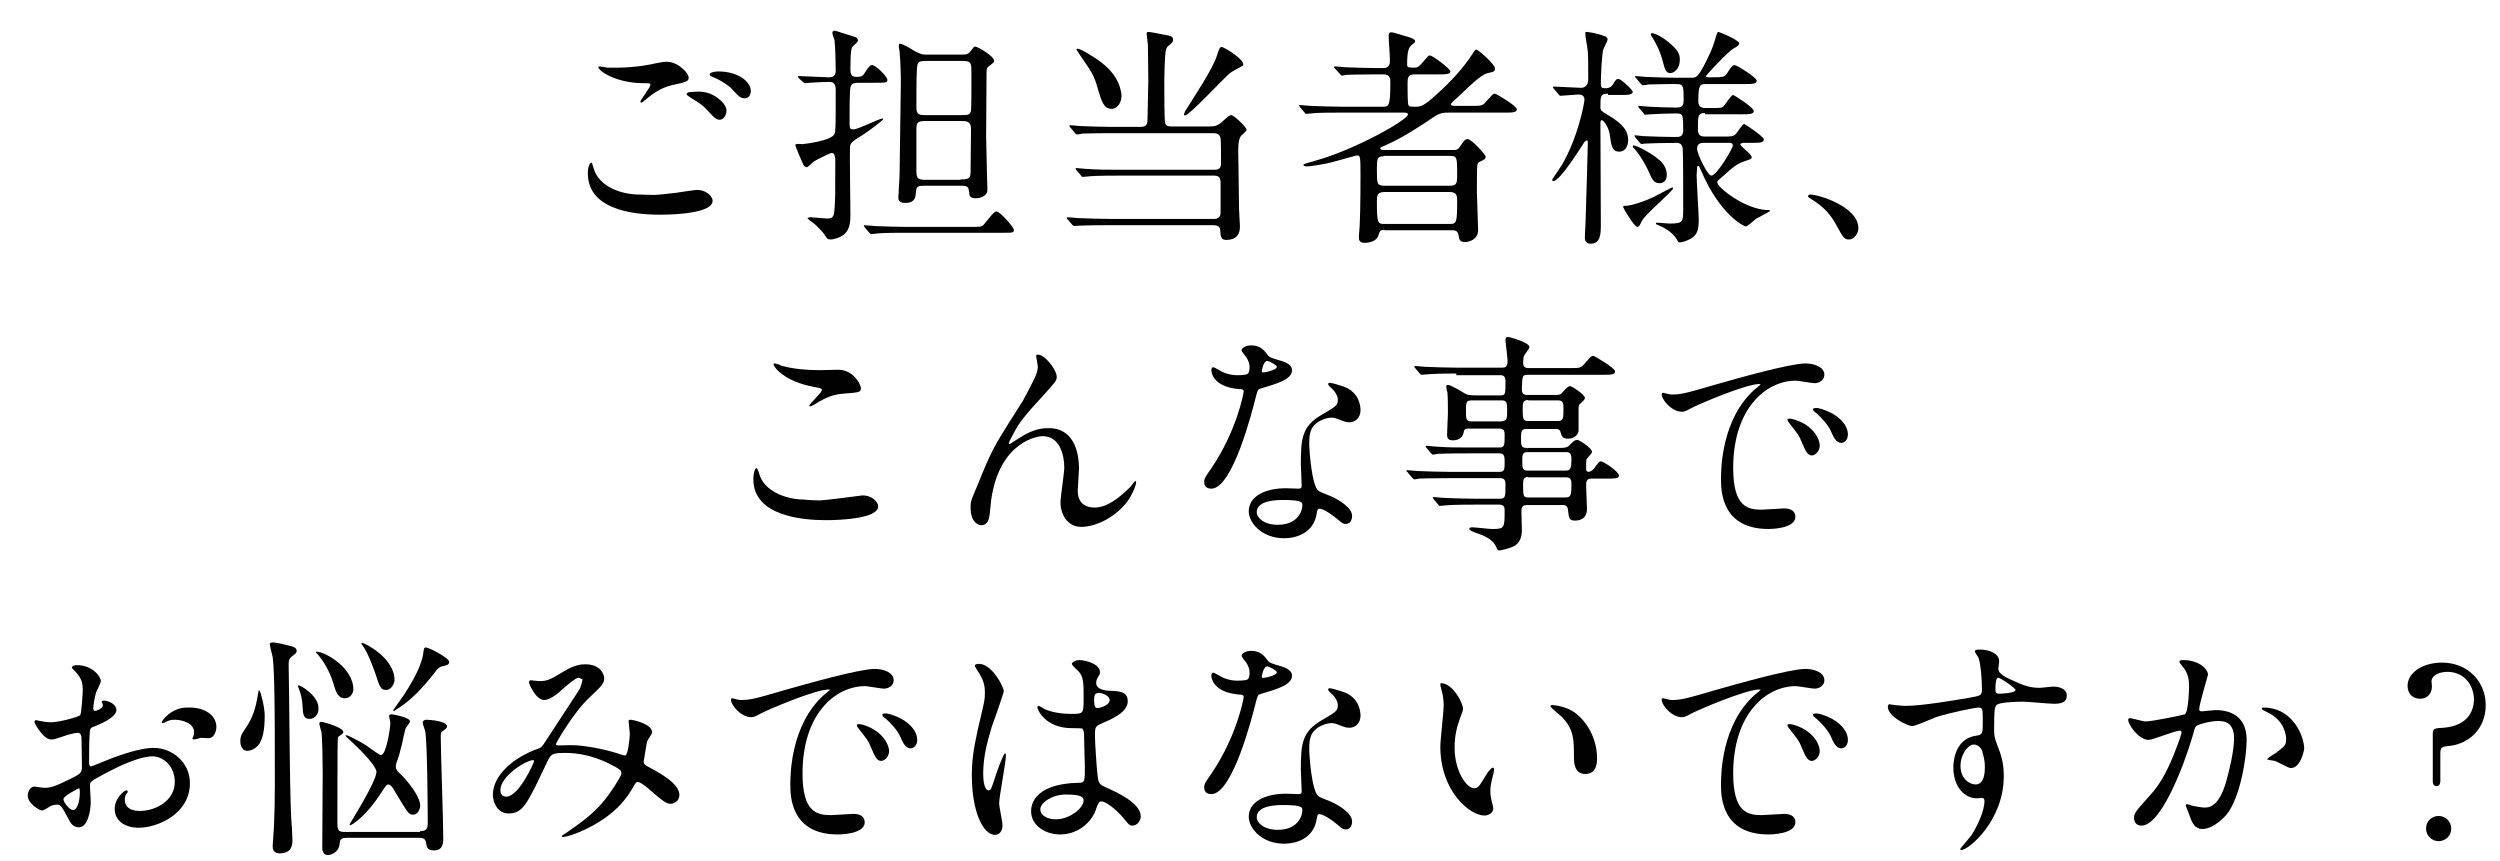
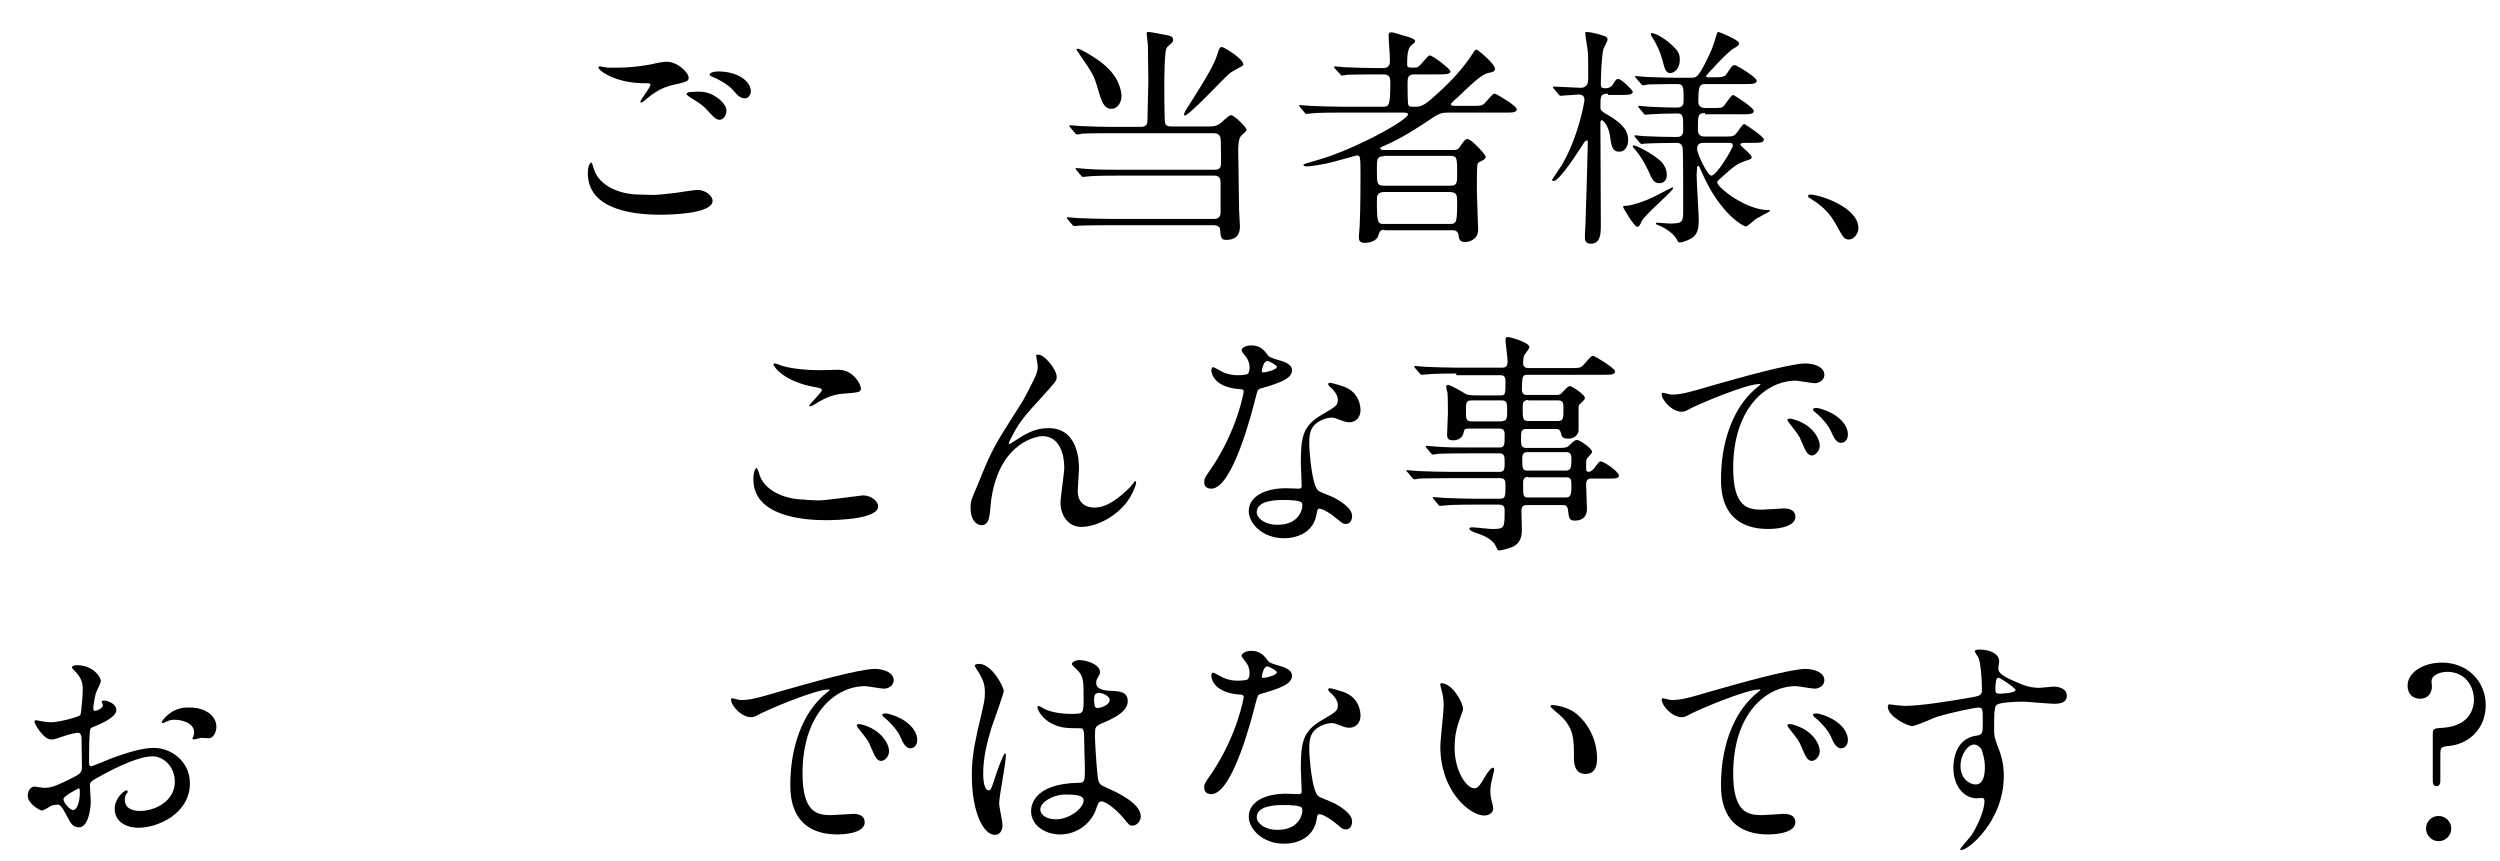
<svg xmlns="http://www.w3.org/2000/svg" version="1.1" x="0px" y="0px" width="595px" height="205px" viewBox="-0.5 -5 595 205" enable-background="new -0.5 -5 595 205" xml:space="preserve">
  <defs>
</defs>
  <g>
    <path fill="#010101" d="M155,41.4c0.7,0,2.9-0.2,5.3-0.5c0.8-0.1,4.4-0.7,5.2-0.7c1.9,0,3.6,1.4,3.6,2.6c0,3-9.4,3.3-12.5,3.3   c-7.4,0-17.2-1.6-17.2-9.9c0-1.8,0.6-2.5,0.8-2.5c0.2,0,0.2,0.1,0.6,1.4c1.3,4.4,6.6,6.2,10.9,6.2C152,41.3,154.5,41.4,155,41.4z    M146.5,11.1c4.2,0,8.2-0.8,8.9-1c2-0.4,2.4-0.4,2.8-0.4c2.6,0,5.2,2.6,5.2,3.8c0,0.8-0.4,1-4.1,1.8c-2.8,0.7-4.7,2.2-6.5,3.7   c-0.4,0.4-0.5,0.4-0.7,0.4c-0.1,0-0.2-0.1-0.2-0.2c0-0.4,2.4-3.4,2.4-4c0-0.4-0.2-0.4-1.9-0.4c-6.5-0.1-10.5-3-10.5-3.8   c0-0.2,0.3-0.2,0.4-0.2c0.2,0,0.3,0.1,1.8,0.3C145,11.1,145.9,11.1,146.5,11.1z M170,18.1c1.6,1.1,2.4,2.3,2.4,3.2   c0,1.1-0.7,2.2-1.6,2.2c-0.7,0-1.1-0.2-3-2.3c-1.1-1.2-1.6-1.5-4-3c-0.3-0.2-0.9-0.6-0.9-0.8c0-0.2,0.4-0.5,0.9-0.5   C166.2,16.7,167.9,16.7,170,18.1z M178.2,16.7c0,0.6-0.4,1.7-1.4,1.7c-1.2,0-1.8-0.8-2.9-2c-0.7-0.9-3-2.4-4.8-3.1   c-0.6-0.2-0.7-0.4-0.7-0.6c0-0.4,1.1-0.7,2-0.7C175.3,12,178.2,14.5,178.2,16.7z" />
-     <path fill="#010101" d="M189.6,13.6c-0.2-0.3-0.2-0.3-0.2-0.4c0-0.1,0.1-0.1,0.2-0.1c1.1,0,6,0.3,7.1,0.3c1.1,0,1.7-0.3,1.7-1.6   c0-1.3-0.1-6-0.3-7.3c-0.1-0.2-0.5-1.4-0.5-1.7c0-0.3,0.2-0.5,0.6-0.5c0.2,0,3.7,1.2,4.8,1.5c0.3,0.1,0.7,0.4,0.7,0.8   c0,0.3-0.2,0.5-1.1,1.3c-0.4,0.4-0.7,0.6-0.7,5.5c0,1.1,0.1,1.9,1.5,1.9c1.1,0,1.5-0.2,2-1.1c1.1-1.7,1.3-1.7,1.7-1.7   c0.8,0,3.6,2.7,3.6,3.5c0,0.7-0.3,0.7-3.3,0.7h-3.2c-1.9,0-2.3,0.2-2.4,2c-0.1,2.3-0.1,5.6-0.1,7.8c0,1.1,0.2,1.3,0.9,1.3   c1.2,0,6.1-2.6,7-2.6c0.1,0,0.1,0.1,0.1,0.1c0,0.4-3.9,3.2-5,3.9c-2.4,1.5-2.7,1.7-2.9,2.7c-0.1,1.1,0.1,13.7,0.1,16.2   c0,1.6-0.1,3.3-1.3,4.5c-1,1-2.8,1.4-3.4,1.4c-0.8,0-0.9-0.3-1.3-0.9c-0.6-1-1.9-2.2-2.2-2.5c-0.3-0.3-2-1.5-2-1.6   c0-0.2,0.4-0.3,0.7-0.3c0.6,0,3.2,0.3,3.8,0.3c1.1,0,1.8,0,1.9-2.1c0.2-2.7,0.2-2.7,0.2-11.8c0-0.4-0.1-1.7-0.8-1.7   c-0.5,0-4.2,1.9-4.4,2.1c-0.2,0.2-1.3,1.3-1.6,1.3c-0.2,0-0.6-0.2-0.8-0.6c-0.1-0.1-1.9-4.4-1.9-4.6s0.1-0.3,0.2-0.3   c0.2-0.1,1.3,0,1.5,0c0.1,0,6.8-0.7,7.6-2.4c0.3-0.6,0.3-2,0.3-10.5c0-1.6-0.6-1.9-1.6-1.9c-0.9,0-3.6,0.1-4.5,0.2   c-0.2,0-1,0.1-1.2,0.1s-0.3-0.1-0.5-0.3L189.6,13.6z M230.3,49c2.5,0,2.8,0,3.3-0.5s2.4-3.2,3-3.2c0.9,0,4.2,3.8,4.2,4.4   c0,0.7-0.3,0.7-2.5,0.7h-23.2c-4.9,0-6.5,0.1-7,0.2c-0.2,0-1,0.1-1.2,0.1c-0.2,0-0.3-0.1-0.5-0.3l-1.1-1.3   c-0.2-0.3-0.2-0.3-0.2-0.4s0.1-0.1,0.2-0.1c0.4,0,2.1,0.2,2.4,0.2c2.7,0.1,5,0.2,7.6,0.2H230.3z M227.9,8c1.8,0,2,0,2.9-1.2   c0.5-0.7,0.6-0.7,0.9-0.7c0.4,0,4.4,2.2,4.4,3.4c0,0.3-0.2,0.5-1.3,1.3c-0.3,0.3-0.5,0.4-0.5,1.2c0,2.2-0.1,13.1-0.1,15.5   c0,1.9,0.3,11.7,0.3,12.7c0,1.7-2.2,2-2.7,2c-1.4,0-1.6-0.6-1.6-1.1c-0.2-1.7-0.2-1.9-2.3-1.9H220c-1.9,0-2.4,0-2.5,1.5   c-0.1,1.1-0.1,2.6-2.6,2.6c-0.4,0-1.6-0.1-1.6-1.2c0-0.8,0.3-4.7,0.3-5.6c0-3.1,0.3-18.5,0.3-21.9c0-2.3-0.1-5-0.3-7.3   c0-0.2-0.2-1.1-0.2-1.3c0-0.3,0.1-0.6,0.3-0.6c0.6,0,2.8,1.3,3.4,1.7c1.7,0.9,1.9,0.9,3.4,0.9H227.9z M228.1,37.7   c2.2,0,2.4-0.3,2.4-2.1c0-1.4,0.1-8.3,0.1-9.8c0-1.9-0.8-2-2.6-2h-7.9c-2,0-2.5,0.1-2.5,1.9v9.9c0,2,0.4,2.2,2.5,2.2H228.1z    M228.1,22.4c1.7,0,2.3,0,2.5-1.1c0.1-0.6,0.1-6.4,0.1-7.5c0-2.8,0-3.1-0.2-3.6c-0.3-0.7-1.1-0.7-2.2-0.7h-7.8   c-2.5,0-2.7,0-2.8,2.5c-0.1,1.9-0.1,7.1-0.1,8.5c0,1.9,0.7,1.9,2.4,1.9H228.1z" />
    <path fill="#010101" d="M265.4,36.8c-4.1,0-6.4,0.1-7,0.2c-0.2,0-1,0.1-1.2,0.1c-0.2,0-0.3-0.1-0.4-0.3l-1.1-1.3   c-0.2-0.3-0.2-0.3-0.2-0.4c0-0.1,0.1-0.1,0.2-0.1c0.3,0,2,0.2,2.4,0.2c2.7,0.2,5,0.2,7.6,0.2h23c1.4,0,1.4-1.1,1.4-1.6   c0-0.4,0-5.5-0.1-5.9c-0.2-0.9-0.8-1.2-1.6-1.2h-24.4c-4.9,0-6.5,0.1-7,0.1c-0.2,0.1-1,0.2-1.2,0.2c-0.2,0-0.3-0.2-0.5-0.4   l-1.1-1.3c-0.1-0.1-0.2-0.3-0.2-0.3c0-0.1,0.1-0.2,0.2-0.2c0.4,0,2.1,0.2,2.4,0.2c2.7,0.1,5,0.2,7.6,0.2h6.8c1.6,0,1.6-1,1.6-1.8   c0-1.4,0.2-7.8,0.2-9c0-1.8-0.1-7.9-0.1-8.6c0-0.4-0.3-2.4-0.3-2.8c0-0.3,0.1-0.4,0.5-0.4c0.3,0,2.9,0.5,3.4,0.6   c1.7,0.3,2.4,0.4,2.4,1.3c0,0.4-0.1,0.6-1.1,1.4c-0.4,0.3-0.6,0.7-0.7,1.5c-0.2,1.2-0.3,6.1-0.3,6.8c0,1.5,0,9.6,0.2,10.1   c0.2,0.6,0.6,0.8,1.5,0.8h9c1.4,0,1.9-0.2,2.7-0.8c1.9-1.7,2.2-1.9,2.5-1.9c0.7,0,3.7,2.9,3.7,3.5c0,0.3-1.1,1.2-1.3,1.4   c-0.6,0.7-0.7,2.1-0.7,3.6c0,1.8,0.1,4.6,0.2,14c0,0.6,0.2,3.3,0.2,3.9c0,0.9,0,3.3-3.3,3.3c-1.3,0-1.3-1-1.4-2.4   c0-0.8-0.8-1.1-1.5-1.1h-25c-4.9,0-6.5,0.1-7,0.1c-0.2,0-1,0.1-1.2,0.1c-0.2,0-0.3-0.1-0.5-0.3l-1.1-1.3c-0.2-0.2-0.2-0.3-0.2-0.3   c0-0.1,0.1-0.2,0.2-0.2c0.4,0,2.1,0.2,2.4,0.2c2.7,0.1,5,0.2,7.6,0.2h25c0.4,0,1.4-0.2,1.4-1.5V39c0-0.9,0.1-2.2-1.4-2.2H265.4z    M264.1,20.9c-1.9,0-2.4-1.7-3.3-4.7c-0.9-3.3-1.5-4.1-4.2-8c-0.3-0.4-0.7-1.1-0.9-1.4c0-0.2,0.2-0.2,0.3-0.2c0.6,0,2.9,1.4,3,1.5   c3.4,2,6.8,4.8,7.4,9.3C266.6,19.2,265.5,20.9,264.1,20.9z M292,12.6c-1.7,1.5-9.5,9.9-10.5,9.9c-0.1,0-0.2-0.1-0.2-0.2   c0-0.3,0.2-0.7,0.3-0.9c2-3.2,6.6-10.1,7.5-13.1c0.6-1.9,0.7-2.1,1.2-2.1c0.6,0,5.9,3.3,5,4.4C295.3,10.7,292.4,12.1,292,12.6z" />
    <path fill="#010101" d="M329,49.7c-1,0-1.1,0.2-1.5,1.5c-0.4,1.1-1.9,1.6-3.2,1.6c-1.2,0-1.4-0.6-1.4-1.4c0-0.1,0.2-2.3,0.2-2.6   c0.2-3.8,0.2-11.5,0.2-12.3c0-4.5-0.1-4.5-0.9-4.5c-0.2,0-6,1.7-7.1,1.9c-1.2,0.2-3.5,0.7-4.9,0.7c-0.4,0-0.7-0.2-0.7-0.3   c0-0.3,0.7-0.4,3-1.1c8.8-2.4,21.9-9.6,21.9-11c0-0.4-0.7-0.4-1.2-0.4h-14.8c-4.9,0-6.5,0.1-7,0.2c-0.2,0-1.1,0.1-1.2,0.1   c-0.2,0-0.3-0.1-0.4-0.3l-1.1-1.3c-0.2-0.3-0.2-0.3-0.2-0.4s0.1-0.1,0.2-0.1c0.4,0,2.1,0.2,2.5,0.2c2.7,0.1,5,0.2,7.6,0.2h9.6   c1.4,0,1.8,0,1.8-5.8c0-0.9-0.1-1.9-1.6-1.9h-1.7c-4.8,0-6.4,0.1-7,0.1c-0.2,0-1,0.2-1.2,0.2c-0.2,0-0.3-0.2-0.5-0.4l-1.1-1.2   c-0.2-0.2-0.3-0.3-0.3-0.4c0-0.1,0.1-0.2,0.2-0.2c0.4,0,2.1,0.2,2.4,0.2c2.7,0.1,5,0.2,7.6,0.2h1.5c1.6,0,1.6-1.2,1.6-1.8   c0-1.7-0.3-4.3-0.3-6c0-0.5,0.1-0.7,0.7-0.7c0.3,0,0.7,0.1,4.3,1.2c0.9,0.3,1.3,0.6,1.3,0.9c0,0.3-0.2,0.4-0.8,0.9   c-0.7,0.6-1.1,1.4-1.1,4.6c0,0.7,0.1,0.8,1.7,0.8c0.8,0,1-0.1,2.2-1.5c1.1-1.3,1.2-1.4,1.5-1.4c0.7,0,4.9,3.2,4.9,3.8   c0,0.7-1.2,0.7-2.9,0.7h-5.7c-1.6,0-1.6,0.9-1.6,2.4c0,0.7,0,4.6,0.2,4.9c0.2,0.4,0.4,0.4,1.9,0.4s2.7-1,5.2-3.3   c3.1-2.8,6-5.9,8.3-9.5c0.3-0.5,0.5-0.8,0.8-0.8c0.3,0,4.4,3.4,4.4,4.5c0,0.7-0.3,0.8-1.7,1.1c-1.6,0.3-4.7,3.4-7,5.6   c-0.3,0.3-1.4,1.2-1.6,1.5c-0.1,0.1-0.2,0.2-0.2,0.3c0,0.4,0.8,0.4,1.2,0.4h3.6c2.4,0,2.7,0,3.5-0.9c1.6-1.8,1.7-2,2.2-2   c0.3,0,5.2,2.9,5.2,3.7c0,0.8-1.1,0.8-2.9,0.8h-13.3c-2,0-2.4,0.2-5.6,2.4c-0.6,0.4-5.8,3.9-10,5.6c-0.5,0.2-0.7,0.3-0.7,0.5   c0,0.4,0.7,0.4,0.9,0.4h16.5c0.4,0,1.1,0,1.5-0.7c1.1-1.6,1.3-1.9,1.9-1.9c0.9,0,4.3,3.7,4.3,4.2c0,0.6-0.8,0.9-1.2,1.1   c-0.6,0.2-0.7,0.5-0.8,0.9c-0.1,0.5-0.1,5.3-0.1,6.3c0,1.3,0.3,8.4,0.3,9.1c0,2.4-2.3,2.9-3,2.9c-1.4,0-1.5-0.5-1.7-1.8   c-0.2-0.9-0.9-1-1.4-1H329z M328.8,32.2c-1.6,0-1.6,0.7-1.6,3.3c0,3.2,0,3.7,1.8,3.7h15.7c1.6,0,1.6-0.8,1.6-2.7   c0-3.9,0-4.4-1.6-4.4H328.8z M344.5,48.3c1.7,0,1.8-0.3,1.8-5.6c0-1.1-0.1-2-1.8-2H329c-1.7,0-1.8,0.9-1.8,2c0,5.5,0.2,5.6,1.8,5.6   H344.5z" />
    <path fill="#010101" d="M382.2,17.3c-1.8,0-1.8,0.6-1.8,3.2c0,0.8,0.3,1,1.5,1.7c4.4,2.5,5.1,4.4,5.1,6.1c0,1.6-0.8,2.8-2.1,2.8   c-1.7,0-1.9-1.3-2.3-4.2c-0.3-1.7-1.4-3.3-1.9-3.3c-0.3,0-0.3,0.6-0.3,0.7c0,3.8,0.1,20.6,0.1,24c0,2.2,0,4.7-2.4,4.7   c-1.4,0-1.4-1.1-1.4-1.5c0-1.3,0.2-3.5,0.2-4.9c0.1-1.9,0.5-17.3,0.5-17.8c0-0.2-0.1-0.4-0.2-0.4c-0.1,0-0.3,0.1-0.6,0.4   c-1.5,2.3-5.9,9.3-7.4,9.3c-0.1,0-0.3-0.1-0.3-0.3c0-0.1,2-3,2.3-3.5c3.8-6.4,5.4-14.7,5.4-15.6c0-1.2-1.1-1.2-1.5-1.2   c-0.6,0-3.7,0.3-4.2,0.3c-0.2,0-0.3-0.2-0.5-0.4l-1.1-1.3c-0.2-0.2-0.2-0.3-0.2-0.3c0-0.1,0.1-0.2,0.2-0.2c1,0,5.4,0.3,6.4,0.3   c1.8,0,1.8-1.6,1.8-2.3c0-0.9,0-5.8-0.1-6.3c-0.1-1.2-0.6-3.6-0.6-4.4c0-0.3,0.2-0.3,0.4-0.3s2.4,0.3,4.2,1   c0.3,0.1,0.7,0.3,0.7,0.8c0,0.4-0.9,2-1,2.3c-0.4,1.5-0.6,6.5-0.6,8.3c0,0.9,0.3,1,1.1,1c0.5,0,1.2-0.1,1.7-0.8   c0.8-1.3,0.9-1.4,1.4-1.4c0.7,0,3.4,2.7,3.4,3c0,0.8-1.2,0.8-3,0.8H382.2z M394.2,41.3c0.5-0.3,3.2-1.7,3.3-1.7   c0.2,0,0.2,0.2,0.2,0.2c0,0.7-6.8,6.3-7.5,7.9c-0.3,0.7-0.6,1.3-1,1.3c-0.8,0-3.4-4.6-3.4-4.7c0-0.2,0.1-0.3,0.3-0.3   c0.6,0,1.3-0.1,2-0.3C389.7,43.3,392.2,42.4,394.2,41.3z M396.2,36.6c0,1.2-0.6,2-1.8,2c-1.2,0-1.7-0.9-2.3-2.3   c-0.4-0.9-1.7-3.8-3.8-6.1c-0.1-0.1-0.2-0.2-0.2-0.3s0-0.3,0.2-0.3c0.7,0,4.3,1.9,5.9,3.3C394.9,33.4,396.2,34.7,396.2,36.6z    M405.3,21.9c-1.7,0-1.7,0.6-1.7,4c0,1.6,1.1,1.6,1.8,1.6h3.9c2.3,0,2.6,0,3.2-0.5c0.4-0.3,1.7-2.5,2.1-2.5c0.2,0,4.7,3,4.7,3.7   c0,0.8-1.1,0.8-3,0.8h-1.8c-0.3,0-0.8,0.1-0.8,0.4c0,0.4,2.7,2.3,2.7,3c0,0.4-0.2,0.5-1.5,0.9c-2.2,0.8-2.5,1.1-6.1,4.3   c-0.4,0.4-0.6,0.5-0.6,0.8c0,1.2,6.8,6.6,12.2,6.6c0.1,0,0.4,0,0.4,0.2c0,0.1-2.9,1.6-3.4,1.9c-0.4,0.3-2,1.8-2.4,1.8   c-0.4,0-6.1-2.7-10.6-13.2c-0.5-1.1-0.5-1.2-0.7-1.2c-0.3,0-0.3,0.3-0.3,0.5c0,0.3-0.1,1.5-0.1,1.7c0,1.7,0.5,9.1,0.5,10.6   c0,2.2-0.3,3.5-1.7,4.4c-1.2,0.7-2.4,1-2.8,1c-0.4,0-0.5-0.3-0.6-0.5c-1.1-2.2-4-3.4-4.5-3.6c-0.3-0.1-0.6-0.2-0.6-0.4   c0-0.2,0.2-0.2,0.3-0.2c0.4,0,2.5,0.2,3,0.2c3.2,0,3.2-0.4,3.2-3.5c0-3.4,0-12.7-0.1-14.1c0-0.4-0.1-1.6-1.4-1.6   c-2.7,0-6.6,0.1-7.9,0.2c-0.1,0-0.4,0.1-0.4,0.1c-0.2,0-0.3-0.1-0.5-0.3l-1.1-1.3c-0.2-0.3-0.2-0.3-0.2-0.4s0.1-0.1,0.2-0.1   c0.3,0,1.7,0.2,2,0.2c2,0.1,5.5,0.2,7.5,0.2c1,0,1.9,0,1.9-1.6c0-3.6,0-4-1.6-4c-1.7,0-4.8,0.1-6.2,0.2c-0.2,0-1.1,0.1-1.2,0.1   c-0.2,0-0.3-0.1-0.4-0.3l-1.1-1.3c-0.2-0.3-0.2-0.3-0.2-0.4s0.1-0.1,0.2-0.1c0.4,0,2.2,0.2,2.5,0.2c2,0.1,4.5,0.2,6.5,0.2   c1.6,0,1.6-1,1.6-1.9c0-3,0-3.7-1.6-3.7h-1.4c-1.6,0-4.4,0.1-5.5,0.1c-0.2,0.1-1,0.2-1.2,0.2c-0.2,0-0.3-0.2-0.5-0.4l-1.1-1.3   c-0.2-0.2-0.3-0.3-0.3-0.3c0-0.1,0.1-0.2,0.2-0.2c0.4,0,2.1,0.2,2.4,0.2c0.5,0,4.4,0.2,7.1,0.2h3.7c1.3,0,1.8,0,4.7-6.3   c0.8-1.8,1.3-4,1.4-4.1c0.1-0.3,0.2-0.5,0.4-0.5s4.9,1.9,4.9,2.7c0,0.4-0.3,0.7-1.4,1.3c-1.4,0.8-6.5,6.4-6.5,6.5   c0,0.2,0.4,0.3,0.7,0.3c3.3,0,3.7,0,4.3-0.9c1.2-1.8,1.3-2,1.9-2c0.4,0,5.2,2.9,5.2,3.7c0,0.8-1.1,0.8-3,0.8h-9   c-1.5,0-1.9,0.1-1.9,4.2c0,1.4,1.1,1.5,1.7,1.5h1.4c2.2,0,2.4,0,2.9-0.4c0.4-0.4,1.8-2.7,2.3-2.7c0.2,0,4.9,3,4.9,3.8   c0,0.8-1.1,0.8-2.9,0.8H405.3z M399.3,9.2c0,2.1-1.3,3.2-2.3,3.2s-1.3-1.1-1.6-2.2c-0.7-2.9-1.8-5-2.7-6.4   c-0.3-0.4-0.3-0.6-0.3-0.7c0-0.2,0.1-0.2,0.3-0.2c0.8,0,3.3,1.3,5.4,3.5C399.2,7.5,399.3,8.5,399.3,9.2z M405.1,29   c-0.6,0-1.7,0-1.7,1.4c0,1.2,2.5,6.4,3.4,6.4c1.3,0,5.1-6.5,5.1-7.1c0-0.7-0.5-0.7-0.7-0.7H405.1z" />
    <path fill="#010101" d="M439.6,52c-1.2,0-1.4-0.4-3.2-3.7c-1.1-1.9-2.5-3.9-5.8-5.9c-0.2-0.1-0.8-0.5-0.8-0.7s0.2-0.4,0.6-0.4   c1.9,0,11.4,2.9,11.4,8C441.8,50.6,440.7,52,439.6,52z" />
    <path fill="#010101" d="M194.4,114.1c1.7,0,10.1-1.2,10.4-1.2c2.2,0,3.7,1.5,3.7,2.6c0,3-9.4,3.3-12.5,3.3c-5.5,0-17.2-1-17.2-9.7   c0-2.1,0.6-2.7,0.7-2.7c0.4,0,0.8,1.8,0.9,2c1.6,3.9,6.7,5.5,10.6,5.5C191.4,114,193.8,114.1,194.4,114.1z M194.6,83.1   c0.7,0,3.8-0.1,4.4-0.1c3.7,0,5.4,3.6,5.4,4.4c0,1-0.5,1-4.3,1.3c-2.8,0.2-4.9,1.4-7,2.7c-0.6,0.3-0.6,0.3-0.8,0.3   c-0.1,0-0.2,0-0.2-0.1c0-0.5,3-3.1,3-3.8c0-0.3-0.2-0.4-1.8-0.7c-7.2-1.3-9.7-4.8-9.7-5.4c0-0.2,0.2-0.2,0.3-0.2   c0.3,0,1.6,0.5,1.8,0.6C188.3,82.8,191.4,83.1,194.6,83.1z" />
    <path fill="#010101" d="M251,84.7c0,0.9-0.3,1.2-3,4.2c-4.6,5-5.9,6.6-7.3,9.3c-0.2,0.4-1.1,2-1.1,2.3c0,0.2,0.1,0.2,0.2,0.2   c0.6-0.4,1.7-1.1,2.2-1.4c3.6-2.4,6-2.4,7.1-2.4c6.8,0,7.2,7.4,7.2,9.6c0,0.8-0.3,4.5-0.3,5.3c0,4,3.4,4,4,4c3,0,5.9-2.3,8.6-5   c0.2-0.2,0.9-1.3,1.1-1.3c0.1,0,0.2,0.1,0.2,0.3c0,0.9-1.3,3.7-2.6,5.2c-2.9,3.4-7.2,5.4-10.5,5.4c-3.1,0-4.9-2.8-4.9-5.8   c0-1.3,0.9-7.1,0.9-8.3c0-3.1-1.1-7.5-5.2-7.5c-0.9,0-10.2,1.1-12.2,15.2c-0.1,0.7-0.3,3.6-0.5,4.2c-0.1,0.4-0.4,1.8-1.8,1.8   c-0.7,0-2.6-0.6-2.6-4.2c0-1.6,0.2-1.9,1.6-5.2c0.4-1,2.2-5.4,2.6-6.2c1.9-4.1,2.6-5.1,8.3-14.1c0.3-0.5,2.6-4.9,3-5.9   c0.2-0.5,0.5-1.3,0.5-2.2c0-0.3-0.4-2.3-0.4-2.5c0-0.2,0.1-0.3,0.4-0.3C248.1,79.3,251,83,251,84.7z" />
    <path fill="#010101" d="M296.9,82.4c0-0.8-0.3-1.7-0.8-2.4c-0.2-0.3-1.1-1.3-1.1-1.6c0-0.7,1.2-1.2,2.3-1.2c2.2,0,3.1,1.2,4,2.4   c0.3,0.4,0.8,0.6,2.5,1.1c1.1,0.3,3.2,0.9,3.2,2.4c0,2.1-3.1,3.1-7.6,4.4c-0.5,0.2-0.6,0.3-1.1,2.3c-0.7,2.8-5.4,21.5-10.5,21.5   c-1.5,0-1.7-1-1.7-1.6c0-0.8,0.2-1.1,1.8-3.4c6-8.9,7.6-17.8,7.6-18.1c0-0.5-0.4-0.6-1.2-0.6c-6.5-0.6-6.5-4.4-6.5-4.5   c0-0.2,0.1-0.7,0.4-0.7c0.2,0,0.4,0.1,1.5,0.7c0.6,0.4,2.2,1.2,4.3,1.2c0.1,0,2,0,2.4-0.3C296.8,83.8,296.9,82.9,296.9,82.4z    M312.9,117.1c-0.7,4.8-4.9,6-7.8,6c-5.3,0-8.4-3.7-8.4-6.4c0-3.6,3.9-5.5,8.9-5.5c0.4,0,2.5,0.1,2.9,0.1c0.5,0,0.8-0.1,0.8-0.6   c0-0.8-0.2-4.5-0.2-5.3c0-6.1,0.3-9,5-11.7c3.4-2,3.8-2.2,3.8-3.6c0-1.2-1.2-2.5-1.6-2.8c-0.5-0.4-0.7-0.7-0.7-0.9   c0-0.2,0.2-0.3,0.4-0.3c0.4,0,2.1,0.5,3.3,0.9c3.8,1.4,4,4.8,4,5.6c0,2.1-1.5,2.9-2.6,2.9c-0.1,0-0.7,0-1.3-0.2   c-2.1-0.8-2.3-0.9-3-0.9c-1.3,0-3.2,0.8-4,1.7c-1.3,1.2-1.3,3.2-1.3,4.6s0.6,10,2.2,11.1c0.5,0.4,3.1,1.3,3.6,1.6   c1.2,0.6,4.4,2.4,4.4,4.4c0,0.9-0.4,1.9-1.5,1.9c-0.6,0-0.9-0.2-1.7-0.9c-1.5-1.3-4-3-4.8-2.7C313,116.3,313,116.6,312.9,117.1z    M304.9,114c-1.3,0-6.3,0-6.3,2.9c0,1.3,1.7,3,5,3c5.4,0,6.1-4.2,5.8-5.1C309.2,114,306.2,114,304.9,114z M303.4,82.3   c0-0.4-1.9-1.4-2.3-1.4c-0.9,0-1.3,2.3-1.3,2.4c0,0.1,0.1,0.3,0.1,0.3C300.1,83.8,303.4,83.1,303.4,82.3z" />
    <path fill="#010101" d="M346.1,83.9c-4.2,0-5.9,0.1-7,0.2c-0.2,0-1,0.1-1.2,0.1c-0.2,0-0.3-0.1-0.5-0.3l-1.1-1.3   c-0.2-0.3-0.2-0.3-0.2-0.4s0.1-0.1,0.2-0.1c0.4,0,2,0.2,2.4,0.2c2.7,0.1,5,0.2,7.6,0.2h10.8c1.2,0,1.2-1,1.2-1.6   c0-0.8-0.5-4.4-0.5-5c0-0.6,0.3-0.7,0.5-0.7c0.6,0,5.2,1.3,5.2,2.4c0,0.4-1.2,1.8-1.3,2.1c-0.1,0.2-0.2,1.3-0.2,1.6   c0,0.5,0.1,1.3,1.2,1.3h9.8c2.5,0,2.7,0,3.5-0.9c1.6-1.8,1.7-2,2.2-2c0.3,0,5.2,2.9,5.2,3.7c0,0.8-1.1,0.8-3,0.8h-17.8   c-1.3,0-1.3,0.3-1.4,3.4c0,0.6,0.1,1.4,1.2,1.4h6.9c0.8,0,1.2-0.1,1.7-0.8c0.9-0.9,1.2-1.3,1.7-1.3c0.4,0,3.5,2,3.5,2.8   c0,0.4-0.3,0.6-1,1.3c-0.4,0.3-0.5,0.5-0.5,1.1v5.3c0,1-1,2-2.4,2c-1.4,0-1.6-0.4-1.9-1.6c-0.2-0.7-0.8-0.7-1.1-0.7h-7.1   c-1.2,0-1.2,0.8-1.2,2.3c0,1.4,0,2.2,1.2,2.2h8.2c1.1,0,1.7-0.1,2.3-0.8c0.7-0.7,1.1-1.1,1.7-1.1c0.5,0,3.5,2,3.5,2.8   c0,0.3-0.1,0.4-1.1,1.5c-0.3,0.3-0.3,0.6-0.3,2.5c0,0.3,0,0.8,0.6,0.8c0.4,0,0.9-0.4,1.2-0.7c1.2-1.6,1.3-1.8,1.7-1.8   c0.6,0,4.3,2.4,4.3,3.4c0,0.7-1,0.7-2.4,0.7h-4.2c-1.2,0-1.2,0.9-1.2,1.7c0,0.9,0.2,4.9,0.2,5.5c0,2.8-2.4,2.8-2.9,2.8   c-1.3,0-1.4-0.6-1.6-2.4c-0.1-1.1-0.6-1.3-1.2-1.3h-8.6c-1.3,0-1.3,0.8-1.3,1.8c0,0.6,0.1,3.3,0.1,3.9c0,1.2,0,3.5-2.6,4.4   c-0.8,0.3-2.3,0.7-2.8,0.7c-0.4,0-0.4-0.2-0.7-0.8c-0.4-0.9-1.2-2.2-4.6-3.3c-0.6-0.2-1.8-0.6-1.8-1.1c0-0.3,0.6-0.3,0.7-0.3   c0.7,0,4,0.4,4.7,0.4c3,0,3-0.2,3-4.5c0-0.4,0-1.3-1.3-1.3h-5.9c-3.9,0-6.5,0.1-7,0.2c-0.2,0-1.1,0.1-1.2,0.1   c-0.2,0-0.3-0.1-0.4-0.3l-1.1-1.3c-0.2-0.3-0.2-0.3-0.2-0.4c0-0.1,0.1-0.1,0.2-0.1c0.4,0,2.1,0.2,2.5,0.2c2.7,0.1,5,0.2,7.6,0.2   h5.7c1.3,0,1.3-0.6,1.3-3.2c0-0.8,0-1.7-1.2-1.7h-12.3c-4.8,0-6.4,0.1-7,0.1c-0.2,0-0.9,0.2-1.1,0.2c-0.2,0-0.4-0.2-0.6-0.4   l-1.1-1.3c-0.2-0.2-0.3-0.3-0.3-0.3c0-0.1,0.1-0.2,0.2-0.2c0.4,0,2.1,0.2,2.4,0.2c2.7,0.1,5,0.2,7.6,0.2h12c1.2,0,1.2-0.7,1.2-2.3   c0-1.2,0-2.1-1.2-2.1h-7.6c-4.9,0-6.5,0.1-7,0.1c-0.2,0-1,0.2-1.2,0.2c-0.2,0-0.3-0.1-0.5-0.3l-1.1-1.3c-0.2-0.2-0.2-0.3-0.2-0.3   c0-0.1,0.1-0.2,0.2-0.2c0.4,0,2,0.2,2.4,0.2c2.7,0.2,5,0.2,7.6,0.2h7.4c1.2,0,1.2-0.6,1.2-3c0-0.6,0-1.5-1.2-1.5h-7.3   c-1.1,0-1.1,0.2-1.3,1.1c-0.3,1.2-1.4,1.7-2.5,1.7c-1.3,0-1.4-0.7-1.4-1.4c0-0.8,0.2-4.3,0.2-5c0-0.2,0-3.8-0.1-4.9   c-0.1-0.2-0.3-1.2-0.3-1.4c0-0.3,0.1-0.5,0.4-0.5c0.7,0,3.8,1.9,4.3,2.2c0.4,0.2,1.3,0.3,2.2,0.3h6c1.2,0,1.2-0.3,1.2-3.2   c0-0.6,0-1.6-1.1-1.6H346.1z M357,95.2c1.2,0,1.2-0.8,1.2-2.5c0-1.6,0-2.4-1.2-2.4h-7.3c-1.3,0-1.3,0.6-1.3,2.5s0,2.5,1.4,2.5H357z    M363.2,90.2c-1.3,0-1.3,0.9-1.3,2c0,2.3,0,3,1.3,3h7.1c1.3,0,1.3-0.7,1.3-2.9c0-1.2,0-2-1.2-2H363.2z M372.2,107   c1.1,0,1.3-0.7,1.3-2.6c0-0.8,0-1.8-1.2-1.8h-9.3c-1.2,0-1.2,0.9-1.2,1.8c0,1.9,0,2.6,1.2,2.6H372.2z M363.2,108.5   c-1.2,0-1.2,0.9-1.2,1.6c0,3,0,3.3,1.3,3.3h8.7c1.3,0,1.5-0.4,1.5-3c0-0.9,0-1.8-1.2-1.8H363.2z" />
    <path fill="#010101" d="M397.2,88.9c2.3,0,3.2-0.2,10.7-2.4c4.9-1.4,17.6-5,21.3-5c2,0,4.5,0.8,4.5,2.7c0,1.4-1.4,2-2.3,2   c-0.7,0-3.9-0.6-4.5-0.6c-7,0-14.9,6.5-14.9,20.8c0,9.3,3.5,9.9,6.8,9.9c0.8,0,4.8-0.3,5.3-0.3c1.7,0,2.7,0.7,2.7,2   c0,2.9-6.1,2.9-6.4,2.9c-11.3,0-11.3-9.3-11.3-11.9c0-2.4,0.1-14.2,8-21.3c0.2-0.2,1.4-1.1,1.4-1.2s-0.2-0.1-0.3-0.1   c-3.2,0-14.7,4.9-16.5,5.9c-0.7,0.4-1.3,0.7-1.9,0.7c-2.8,0-5.4-3.7-4.7-4.5C395.3,88.4,396.9,88.9,397.2,88.9z M432.6,101.1   c0,1.3-1.1,2.3-1.9,2.3c-1,0-1.5-1.1-2.4-3.2c-0.6-1.6-1-2-2.8-4.3c-0.2-0.2-0.6-0.8-0.6-1c0-0.3,0.6-0.3,1.1-0.2   C430.8,95.9,432.6,99.3,432.6,101.1z M439.3,98.4c0,1.4-0.9,2-1.6,2c-1.3,0-1.9-1.6-2.5-2.9c-0.5-1.2-2.2-3.2-3.7-4.4   c-0.3-0.2-0.5-0.4-0.5-0.7c0-0.3,0.6-0.3,0.8-0.3c0.4,0,1.1,0.2,1.4,0.3C436.5,93.4,439.3,95.8,439.3,98.4z" />
    <path fill="#010101" d="M27.2,164c0,1.8-4.2,3.5-5.5,4c-0.8,0.3-0.8,0.5-0.9,2.4c-0.1,1.2-0.1,5.7-0.1,6c0,0.3,0,1,0.5,1   c0.2,0,4.7-1.9,5.6-2.2c5.5-2,8-2.2,9.4-2.2c4,0,8.5,3.2,8.5,8.4c0,7.3-7.7,10.6-12.2,10.6c-3.2,0-5.7-1.6-5.7-4.5   c0-2.6,2.3-4.4,2.8-4.4c0.2,0,0.3,0.2,0.3,0.3c0,0.2-0.1,0.3-0.2,0.4c-0.2,0.2-0.5,0.7-0.5,1.5c0,2.7,3,2.7,3.6,2.7   c3.7,0,8.3-2.4,8.3-6.9c0-3.9-2.9-6.1-5.3-6.1c-1.6,0-5,0.7-11.5,4.2c-3.1,1.7-3.4,1.8-3.4,2.8c0,0.6,0.2,3.1,0.2,3.7   c0,2.5-0.8,6.2-2.8,6.2c-1.5,0-2.1-1.2-2.5-2c-1.8-3.4-2-3.4-2.8-3.4c-0.5,0-1.1,0.2-1.4,0.3c-0.3,0.2-1.7,1.1-2.1,1.1   c-0.6,0-3.4-1.7-3.4-3.5c0-1,0.6-2.2,1.6-2.2c0.3,0,1.9,0.3,2.3,0.3c1.5,0,2.5-0.3,5.8-1.9c2.8-1.4,3.2-1.6,3.2-3.1   c0-1.3-0.1-6-0.1-6.9c0-0.4-0.2-1.2-0.8-1.2c-0.7,0-2.2,0.4-2.5,0.5c-2.8,0.9-3.1,1.1-3.9,1.1c-1.9,0-4-3.8-4-4.2   c0-0.3,0.2-0.4,0.4-0.4c0.2,0,0.8,0.2,1,0.2c1,0.2,1.8,0.3,2.5,0.3c2,0,6.7-1.3,7-1.7c0.3-0.4,0.6-5.4,0.6-6c0-1.7-0.3-2.8-1.8-4.4   c-0.1-0.1-0.8-0.8-0.8-0.9c0-0.5,0.9-0.6,1.2-0.6c3.7,0,5.7,2.7,5.7,3.8c0,0.5-1.1,2.5-1.2,2.9c-0.1,0.4-0.6,2.6-0.6,3.6   c0,0.2,0.1,0.6,0.4,0.6c0.4,0,1.9-0.6,1.9-1.4c0-0.1-0.3-0.7-0.3-0.8c0-0.1,0.1-0.2,0.2-0.2C24.5,161.5,27.2,162.3,27.2,164z    M14.6,185.2c0,0.8,1.5,2.6,2.3,2.6c0.8,0,1.6-1.6,1.6-4.3c0-0.2,0-0.8-0.2-0.9C18.1,182.7,14.6,184.4,14.6,185.2z M51,168   c0,1.2-0.7,2.7-1.8,2.7c-0.3,0-1.6-0.1-1.9-0.1c-0.3,0.1-1.4,0.4-1.7,0.4c-0.1,0-0.3-0.1-0.3-0.3c0-0.1,0.2-0.4,0.2-0.4   c0.1-0.3,0.2-0.6,0.2-1c0-2.2-2.8-3-4.7-3c-0.9,0-1.4,0.2-2.2,0.6c-0.2,0.1-0.4,0.2-0.6,0.2c-0.2,0-0.2-0.1-0.2-0.2   c0-0.4,2.3-3.5,6-3.5C48.4,163.2,51,165.4,51,168z" />
-     <path fill="#010101" d="M61.3,171.9c-0.8,1.3-2.2,1.8-2.9,1.8c-1.2,0-1.7-1.1-1.7-2.3c0-1.3,0.4-1.8,1.2-3c2.3-3.3,2.7-6.4,3.1-8.8   c0.1-0.2,0.1-0.3,0.2-0.3c0.3,0,1.3,4.1,1.3,5.9C62.5,169.1,62,170.6,61.3,171.9z M68.8,189.6c0.1,0.8,0.3,4.5,0.3,5.3   c0,0.9,0,3.2-3,3.2c-1.5,0-1.7-0.9-1.7-1.8c0-0.7,0.3-3.9,0.3-4.5c0.3-6.3,0.2-13.3,0.2-18.4c0-4.7,0-18.6-0.5-22   c-0.1-0.5-0.7-2.7-0.7-3.1c0-0.4,0.6-0.4,0.8-0.4c0.7,0,2.8,0.5,4,0.8c0.7,0.2,1.6,0.4,1.6,1.2c0,0.5-0.2,0.6-1.1,1.3   c-0.8,0.6-0.8,1.3-0.8,1.9C68.4,163.4,68.4,180.8,68.8,189.6z M73.2,166.1c-1.6,0-1.6-1.3-1.7-3.2c-0.1-1.3-0.3-2.7-1-4.3   c0-0.1-0.1-0.3-0.1-0.3c0-0.1,0.1-0.2,0.1-0.2c0.6,0,4.8,2.5,4.8,5.4C75.4,165,74.4,166.1,73.2,166.1z M81.6,161.2   c-1.7,0-2.2-1.6-2.8-3.7c-0.9-2.9-2.4-5.3-3.8-6.9c-0.1-0.1-0.3-0.2-0.3-0.3c0-0.1,0.1-0.2,0.2-0.2c1.8,0,8.7,3.7,8.7,9   C83.6,159.9,82.9,161.2,81.6,161.2z M99.5,192.8c1.3,0,1.8-0.4,1.8-1.8c0-3.8-0.1-19.3-0.6-22c-0.1-0.3-0.6-1.7-0.6-2   c0-0.5,0.5-0.7,0.8-0.7c0.9,0,5,0.3,5,1.6c0,0.3-0.3,0.6-0.9,1c-0.6,0.4-0.6,0.6-0.6,1.6c0,3.4,0.6,20.2,0.6,23.9   c0,1.3-0.1,3-2.2,3c-1.7,0-1.8-0.9-1.9-1.9c-0.2-1.1-1.1-1.1-1.6-1.1H82.1c-1.6,0-1.7,0.5-1.8,1.6c-0.2,1.9-2.1,2.5-2.7,2.5   c-1.4,0-1.4-1.4-1.4-1.9c0-2.5,0.1-15,0.1-17.8c0-2.3-0.1-8.4-0.3-9.6c-0.1-0.3-0.5-1.7-0.5-2c0-0.3,0.2-0.4,0.5-0.4   c0.4,0,5.2,1.3,5.2,2.4c0,0.2-0.1,0.4-0.3,0.5c-0.8,0.6-0.9,0.6-1,0.9s-0.1,18.5-0.1,20.1c0,1.9,0.2,2.3,1.7,2.3H99.5z M82,170   c0.3,0,2.5,1.1,4.5,2.3c0.6,0.4,3.2,2.4,3.7,2.4c1.2,0,2.2-6.3,2.2-7.7c0-0.3-0.3-1.4-0.3-1.6c0-0.3,0.3-0.4,0.6-0.4   c0.2,0,4.4,0.7,4.4,1.7c0,0.3-1.1,1.5-1.1,1.8c-0.2,0.6-0.7,3-0.8,3.5c-0.7,2.7-0.8,3.2-1.3,4.4c-0.1,0.3-0.2,0.7-0.2,1   c0,0.7,0.4,1.2,1.3,2c1.7,1.7,4.5,5.2,4.5,7.3c0,0.9-0.6,2.2-1.7,2.2c-1.1,0-1.3-0.6-4.3-5.5c-0.2-0.4-0.9-1.7-1.6-1.7   c-0.4,0-0.9,0.8-1.3,1.4c-1.9,3-4.2,6-7.1,8c-0.2,0.1-0.4,0.2-0.6,0.3c-0.1,0-0.2-0.1-0.2-0.2c0-0.1,6.4-10.2,6.4-12.5   c0-1.3-3.5-4.9-5.2-6.5c-0.3-0.3-2.2-2-2.2-2.1C81.8,170,81.9,170,82,170z M91.4,159.2c-1.3,0-1.5-0.6-2.7-4.3   c-0.6-1.6-1.8-4.9-3-6.4c-0.1-0.2-0.2-0.2-0.2-0.3c0-0.1,0.1-0.2,0.2-0.2c0.5,0,7.7,3.5,7.7,8.9C93.4,157.4,92.8,159.2,91.4,159.2z    M93.6,164c-0.1,0.1-0.2,0.2-0.4,0.2c-0.1,0-0.1-0.1-0.1-0.2c0.8-1.1,1.9-2.8,2.4-3.4c1.5-2.3,4.2-6.6,4.7-9.9   c0.2-1.4,0.2-1.6,0.7-1.6c0.7,0,5.5,2.5,5.5,3.4c0,0.7-0.4,0.8-1.7,1.1c-0.7,0.1-1.3,0.9-1.6,1.3C99.8,159.1,97.1,161.9,93.6,164z" />
-     <path fill="#010101" d="M137.2,156.3c-0.7,0-3,2-3.9,2.8c-0.7,0.7-2.8,2.5-4.3,2.5c-2,0-3.6-3.9-3.6-4.1c0-0.3,0.1-0.6,0.4-0.6   s1.6,0.2,1.9,0.2c1.8,0,2.4-0.1,5.8-2.2c2.7-1.7,4.4-1.8,5.3-1.8c3.7,0,4.5,2.5,4.5,3.3c0,1.2-0.5,1.8-3.4,4.5   c-4,3.7-8.1,11-8.1,11.2c0,0.3,0.4,0.3,0.6,0.3c0.7,0,3.8-0.1,4.5,0c3.6,0.3,7.6,1.2,10.5,2.2c0.6,0.2,0.7,0.2,0.9,0.2   c0.7,0,1.1-4.5,1.1-5.1c0-0.4-0.3-2.9-0.3-3.1c0-0.3,0.4-0.3,0.6-0.3c0.2,0,5,0.9,5,3c0,0.4-1.1,1.8-1.2,2.2c0,0.1-0.8,4.5-0.8,4.7   c0,0.7,0.3,0.9,1.3,1.4c2.2,1.2,7.2,3.8,7.2,6.6c0,1.5-1.4,2.1-2,2.1c-1.1,0-1.7-0.4-5.6-3.8c-0.1-0.1-1.7-1.4-2.3-1.4   c-0.4,0-0.6,0.4-0.8,0.7c-1.6,2.9-4.2,6.8-10.9,10.2c-3.1,1.6-5.5,2.2-6,2.2c-0.1,0-0.4,0-0.4-0.2c0-0.1,0.9-0.7,1.1-0.8   c5.5-3.8,8.2-6,11.4-11c0.8-1.3,1.7-2.6,1.7-3.2c0-0.5,0-0.8-3-2.3c-3.7-1.8-7.3-2.5-10.2-2.5c-3.4,0-3.5,0.2-4.5,2.2   c-4.8,10.1-5.7,12.2-9.2,12.2c-2.8,0-3.7-3-3.7-4.4c0-4.7,4.9-8.9,10.7-11c0.7-0.2,0.8-0.3,1.4-1.1c1.3-2,8.2-12.5,8.5-13   c0.3-0.6,0.8-2,0.7-2.5C137.8,156.7,137.6,156.3,137.2,156.3z M118.6,183c0,0.9,0.4,1.6,1.4,1.6c3,0,6.6-8.1,6.6-8.4   c0-0.2-0.1-0.3-0.2-0.3C124.5,176,118.6,179.8,118.6,183z" />
    <path fill="#010101" d="M175.7,161.6c2.3,0,3.2-0.2,10.7-2.4c4.9-1.4,17.6-5,21.3-5c2,0,4.5,0.8,4.5,2.7c0,1.4-1.4,2-2.3,2   c-0.7,0-3.9-0.6-4.5-0.6c-7,0-14.9,6.5-14.9,20.8c0,9.3,3.5,9.9,6.8,9.9c0.8,0,4.8-0.3,5.3-0.3c1.7,0,2.7,0.7,2.7,2   c0,2.9-6.1,2.9-6.4,2.9c-11.3,0-11.3-9.3-11.3-11.9c0-2.4,0.1-14.2,8-21.3c0.2-0.2,1.4-1.1,1.4-1.2s-0.2-0.1-0.3-0.1   c-3.2,0-14.7,4.9-16.5,5.9c-0.7,0.4-1.3,0.7-1.9,0.7c-2.8,0-5.4-3.7-4.7-4.5C173.7,161.1,175.3,161.6,175.7,161.6z M211.1,173.8   c0,1.3-1.1,2.3-1.9,2.3c-1,0-1.5-1.1-2.4-3.2c-0.6-1.6-1-2-2.8-4.3c-0.2-0.2-0.6-0.8-0.6-1c0-0.3,0.6-0.3,1.1-0.2   C209.2,168.6,211.1,172,211.1,173.8z M217.8,171.1c0,1.4-0.9,2-1.6,2c-1.3,0-1.9-1.6-2.5-2.9c-0.5-1.2-2.2-3.2-3.7-4.4   c-0.3-0.2-0.5-0.4-0.5-0.7c0-0.3,0.6-0.3,0.8-0.3c0.4,0,1.1,0.2,1.4,0.3C215,166.1,217.8,168.5,217.8,171.1z" />
    <path fill="#010101" d="M238.1,191.4c0,1.2-0.6,2.3-1.8,2.3c-2.8,0-5.5-5.5-5.5-14.1c0-3.3,0.3-5.9,1.4-10.9   c1.6-6.8,1.7-7.1,1.7-8.8c0-1.9-0.3-2.8-1.3-4.6c-0.2-0.3-1.1-1.6-1.1-1.9s0.7-0.4,1-0.4c3.1,0,5.9,5.5,5.9,6.5   c0,0.4-2.4,7.3-2.9,8.6c-1.1,3.7-2,7.1-2,11.1c0,0.3,0,3.9,1.3,3.9c0.5,0,0.6-0.2,1.6-3.3c0.2-0.7,1.9-5.5,2.3-5.5   c0.2,0,0.2,0.4,0.2,0.5c0,1.8-1.6,9.7-1.6,11.4C237.3,187,238.1,190.6,238.1,191.4z M260.1,188.3c-1.4,3-4.5,5.3-8.3,5.3   c-3.7,0-6.9-2.3-6.9-5.5c0-0.8,0-6.6,11.4-6.8c1.4,0,1.4-0.4,1.4-3.8c0-0.3-0.2-6.2-0.2-7.8c0-0.3-0.1-1-0.4-1.3   c-0.1-0.1-2.3-0.1-2.5-0.1c-6.3,0-8.2-4.4-8.2-4.9c0-0.2,0.1-0.4,0.3-0.4c0.2,0,1.3,0.7,1.5,0.8c1.6,0.7,3.8,1.1,6.2,1.1   c3,0,3,0,3-3.7c0-3.5,0-5-1.1-6.3c-0.2-0.3-1.7-1.5-1.7-1.9c0-0.3,0.7-0.9,1.9-0.9c1.1,0,4.8,0.8,4.8,2.9c0,0.4-0.1,0.5-0.6,1.4   c-0.2,0.3-0.3,0.7-0.3,1.2c0,1.7,2.9,1.8,3.2,1.8c2.4,0.1,4.3,0.2,4.3,2.5c0,2.6-3.7,4.2-5.8,5.1c-2,0.9-2,0.9-2,3.3   c0,1.2,0.4,7.5,0.6,9c0.2,2,0.4,2.4,1.8,3c2.7,1.2,8.5,3.8,8.5,7c0,1-0.8,2.2-2,2.2c-0.7,0-0.8-0.2-2.2-1.9   c-1.6-1.9-4.5-4.3-5.5-3.8C260.8,185.9,260.3,187.9,260.1,188.3z M247.1,187.6c0,1.5,1.7,2.4,3.7,2.4c3.3,0,6.6-2.7,6.6-4.5   c0-0.9-0.8-1.4-4.3-1.4C250,184.1,247.1,186,247.1,187.6z M259.9,161.4c0,2.1,0.4,2.1,0.8,2.1c0.8,0,2.9-0.7,2.9-1.9   c0-1-1.8-1.7-2.6-1.7c-0.2,0-0.4,0.1-0.7,0.2C260.1,160.2,259.9,160.7,259.9,161.4z" />
    <path fill="#010101" d="M296.9,155.1c0-0.8-0.3-1.7-0.8-2.4c-0.2-0.3-1.1-1.3-1.1-1.6c0-0.7,1.2-1.2,2.3-1.2c2.2,0,3.1,1.2,4,2.4   c0.3,0.4,0.8,0.6,2.5,1.1c1.1,0.3,3.2,0.9,3.2,2.4c0,2.1-3.1,3.1-7.6,4.4c-0.5,0.2-0.6,0.3-1.1,2.3c-0.7,2.8-5.4,21.5-10.5,21.5   c-1.5,0-1.7-1-1.7-1.6c0-0.8,0.2-1.1,1.8-3.4c6-8.9,7.6-17.8,7.6-18.1c0-0.5-0.4-0.6-1.2-0.6c-6.5-0.6-6.5-4.4-6.5-4.5   c0-0.2,0.1-0.7,0.4-0.7c0.2,0,0.4,0.1,1.5,0.7c0.6,0.4,2.2,1.2,4.3,1.2c0.1,0,2,0,2.4-0.3C296.8,156.5,296.9,155.6,296.9,155.1z    M312.9,189.8c-0.7,4.8-4.9,6-7.8,6c-5.3,0-8.4-3.7-8.4-6.4c0-3.6,3.9-5.5,8.9-5.5c0.4,0,2.5,0.1,2.9,0.1c0.5,0,0.8-0.1,0.8-0.6   c0-0.8-0.2-4.5-0.2-5.3c0-6.1,0.3-9,5-11.7c3.4-2,3.8-2.2,3.8-3.6c0-1.2-1.2-2.5-1.6-2.8c-0.5-0.4-0.7-0.7-0.7-0.9   c0-0.2,0.2-0.3,0.4-0.3c0.4,0,2.1,0.5,3.3,0.9c3.8,1.4,4,4.8,4,5.6c0,2.1-1.5,2.9-2.6,2.9c-0.1,0-0.7,0-1.3-0.2   c-2.1-0.8-2.3-0.9-3-0.9c-1.3,0-3.2,0.8-4,1.7c-1.3,1.2-1.3,3.2-1.3,4.6s0.6,10,2.2,11.1c0.5,0.4,3.1,1.3,3.6,1.6   c1.2,0.6,4.4,2.4,4.4,4.4c0,0.9-0.4,1.9-1.5,1.9c-0.6,0-0.9-0.2-1.7-0.9c-1.5-1.3-4-3-4.8-2.7C313,189,313,189.2,312.9,189.8z    M304.9,186.6c-1.3,0-6.3,0-6.3,2.9c0,1.3,1.7,3,5,3c5.4,0,6.1-4.2,5.8-5.1C309.2,186.6,306.2,186.6,304.9,186.6z M303.4,155   c0-0.4-1.9-1.4-2.3-1.4c-0.9,0-1.3,2.3-1.3,2.4c0,0.1,0.1,0.3,0.1,0.3C300.1,156.5,303.4,155.8,303.4,155z" />
    <path fill="#010101" d="M347.7,163.7c0,0.4-0.1,0.6-0.7,2.2c-0.8,2.2-1.3,4.2-1.3,7.1c0,5.6,2.9,9.6,4.6,9.6c0.9,0,1.2-0.3,2.8-3   c0.3-0.6,1.3-1.9,1.7-1.9c0.2,0,0.3,0.2,0.3,0.4s-0.1,0.9-0.2,1.1c-0.6,2.5-0.7,3-0.7,4.2c0,0.9,0.2,1.7,0.3,2.2   c0.2,0.6,0.4,1.6,0.4,1.8c0,1.1-1.2,1.7-2.1,1.7c-3.5,0-10.5-5.8-10.5-16.4c0-1.6,0.8-8.4,0.8-9.8c0-1.1-0.2-2.6-0.4-3.2   c-0.4-1.4-0.4-1.6-0.4-1.9c0-0.2,0.2-0.2,0.3-0.2C345.2,157.7,347.7,162.2,347.7,163.7z M374.7,164.9c2.8,2.3,4.9,6.2,4.9,10.6   c0,1.1-0.1,3.7-2.8,3.7c-2.7,0-2.7-3-2.7-3.7c0-4.6,0-6.9-2.9-9.9c-0.4-0.4-2.7-2.2-2.7-2.5c0-0.2,0.2-0.3,0.5-0.3   C369.1,162.8,372.4,163,374.7,164.9z" />
    <path fill="#010101" d="M397.2,161.6c2.3,0,3.2-0.2,10.7-2.4c4.9-1.4,17.6-5,21.3-5c2,0,4.5,0.8,4.5,2.7c0,1.4-1.4,2-2.3,2   c-0.7,0-3.9-0.6-4.5-0.6c-7,0-14.9,6.5-14.9,20.8c0,9.3,3.5,9.9,6.8,9.9c0.8,0,4.8-0.3,5.3-0.3c1.7,0,2.7,0.7,2.7,2   c0,2.9-6.1,2.9-6.4,2.9c-11.3,0-11.3-9.3-11.3-11.9c0-2.4,0.1-14.2,8-21.3c0.2-0.2,1.4-1.1,1.4-1.2s-0.2-0.1-0.3-0.1   c-3.2,0-14.7,4.9-16.5,5.9c-0.7,0.4-1.3,0.7-1.9,0.7c-2.8,0-5.4-3.7-4.7-4.5C395.3,161.1,396.9,161.6,397.2,161.6z M432.6,173.8   c0,1.3-1.1,2.3-1.9,2.3c-1,0-1.5-1.1-2.4-3.2c-0.6-1.6-1-2-2.8-4.3c-0.2-0.2-0.6-0.8-0.6-1c0-0.3,0.6-0.3,1.1-0.2   C430.8,168.6,432.6,172,432.6,173.8z M439.3,171.1c0,1.4-0.9,2-1.6,2c-1.3,0-1.9-1.6-2.5-2.9c-0.5-1.2-2.2-3.2-3.7-4.4   c-0.3-0.2-0.5-0.4-0.5-0.7c0-0.3,0.6-0.3,0.8-0.3c0.4,0,1.1,0.2,1.4,0.3C436.5,166.1,439.3,168.5,439.3,171.1z" />
    <path fill="#010101" d="M452.9,163c3.8,0,11-1.2,15.1-1.9c2.9-0.5,3.2-0.6,3.2-2c0-2.7-0.3-6.1-0.8-7.5c-0.1-0.3-0.9-1.3-0.9-1.6   c0-0.4,0.8-0.4,1.2-0.4c2.4,0,4.6,1,4.6,2.8c0,0.3-0.2,1.4-0.2,1.7c0,1.3,1.6,2.1,4.9,3.5c1.4,0.6,2.8,1.1,4.9,1.1   c0.6,0,2.9-0.3,3.3-0.3c0.7,0,3.2,0.2,3.2,2.2c0,1.4-1.1,1.9-3,1.9c-1.2,0-6.3-0.5-7.4-0.5c-1.3,0-4.9,0.1-6,0.6   c-0.8,0.3-0.9,1.1-0.9,6c0,1.6,0.1,1.9,0.7,3.6c0.9,2.3,1.6,4.2,1.6,7.5c0,10.7-8.4,17.6-10.1,17.6c-0.1,0-0.3-0.1-0.3-0.2   c0-0.1,2.3-2.8,2.7-3.3c1.4-2.2,3.1-5.8,3.1-8.1c0-0.2,0-0.8-0.6-0.8c-0.2,0-1,0.1-1.2,0.1c-3,0-5.6-2.8-5.6-7.3   c0-0.7,0-6.8,5.4-7.6c1.6-0.2,1.6-0.6,1.6-3.4c0-3,0-3.3-1.1-3.3c-0.6,0-6.2,1.1-9.8,2.2c-0.9,0.3-5,2.2-5.9,2.2   c-1.2,0-5.8-2.3-5.8-4.6c0-0.2,0.1-0.5,0.3-0.6C449.4,162.7,452.1,163,452.9,163z M469.3,172.2c-1.4,0-3.2,2.3-3.2,5.1   c0,3.1,2.2,4.4,3.6,4.4c2.2,0,2.2-3.3,2.2-4.2c0-2-0.6-3.4-0.7-3.9C471.1,173.3,470.4,172.2,469.3,172.2z M474.4,159   c0,0.9,0.2,1.1,1,1.1c0.2,0,3.8-0.1,3.8-0.9c0-0.4-3.7-3-4.2-2.9C474.6,156.3,474.4,157.6,474.4,159z" />
-     <path fill="#010101" d="M506,166.3c0-0.2,0.2-0.4,0.5-0.4c0.2,0,3,0.8,3.7,0.8c1.6,0,9.2-1.6,9.3-1.7c0.9-0.7,1-6.3,1-6.5   c0-1.4-0.1-3.1-1.4-4.7c-0.8-1-0.9-1.1-0.9-1.3c0-0.4,0.7-0.4,0.9-0.4c3.7,0,5.9,2.1,5.9,3.5c0,0.1-2.1,7.1-2.1,8.2   c0,0.3,0.2,0.5,0.6,0.5c0.3,0,2.8-0.3,3.3-0.3c4.2,0,7.4,2,7.4,7.1c0,4.4-1.6,13.9-4.8,17.8c-1.6,1.8-3.8,3.4-5.7,3.4   c-2.1,0-2.7-2-3.3-3.8c-0.1-0.3-0.7-1.7-0.7-1.8c0-0.2,0.1-0.3,0.3-0.3c0.2,0,1.2,0.3,1.4,0.4c1.1,0.2,2.2,0.4,2.8,0.4   c1.6,0,3.7-0.8,5.3-6.8c0.6-2.2,1.7-6.7,1.7-9.6c0-3.9-2.2-4.2-3.8-4.2c-1.8,0-4.9,0.8-5.3,1.3c-0.2,0.3-0.3,0.5-0.8,2.4   c-2.2,7.5-7.6,21.2-12.1,21.2c-1.2,0-1.8-0.8-1.8-1.8c0-1.2,0.4-1.6,3.7-5.3c1.5-1.7,3.8-4.2,6.8-12.5c0.2-0.6,0.8-2.2,0.8-2.6   c0-0.2-0.1-0.4-0.4-0.4c-1.2,0-6.4,2.2-7.5,2.2C508.5,171,506,167.5,506,166.3z M544.7,177.8c-0.6,0-3.1-1.5-3.8-1.7   c-0.3-0.1-1.8-0.2-1.8-0.4c0-0.3,1.8-1.3,2.2-1.6c2-1.6,2.3-1.7,2.3-3.2c0-0.9-0.4-4.5-4.5-6.4c-0.4-0.2-1.3-0.6-1.3-0.8   c0-0.3,0.2-0.3,0.4-0.3c7.1,0,9.7,7,9.7,9.8C547.8,173.9,547,177.8,544.7,177.8z" />
    <path fill="#010101" d="M582,154.9c-1.7,0-3.8,0.7-3.8,2.3c0,0.3,0.1,0.8,0.1,1.1c0,1.7-1,3-2.8,3c-1.9,0-3-1.3-3-3.1   c0-3.1,3.6-5.5,8.2-5.5c6.2,0,10.4,4.6,10.4,10.1s-3.8,9.1-8.4,9.7c-2.2,0.2-2.4,0.3-2.4,2.1v6.2c0,0.3,0,1.3-0.9,1.3   c-0.9,0-0.9-0.9-0.9-1.3v-11.2c0-1.2,0.4-1.3,2.6-1.4c5.9-0.5,7.2-4.2,7.2-6.8C588.2,157.7,585.7,154.9,582,154.9z M576.9,192.2   c0-1.7,1.3-3,3-3c1.6,0,3,1.3,3,3c0,1.7-1.4,3-3,3C578.2,195.2,576.9,193.8,576.9,192.2z" />
  </g>
</svg>